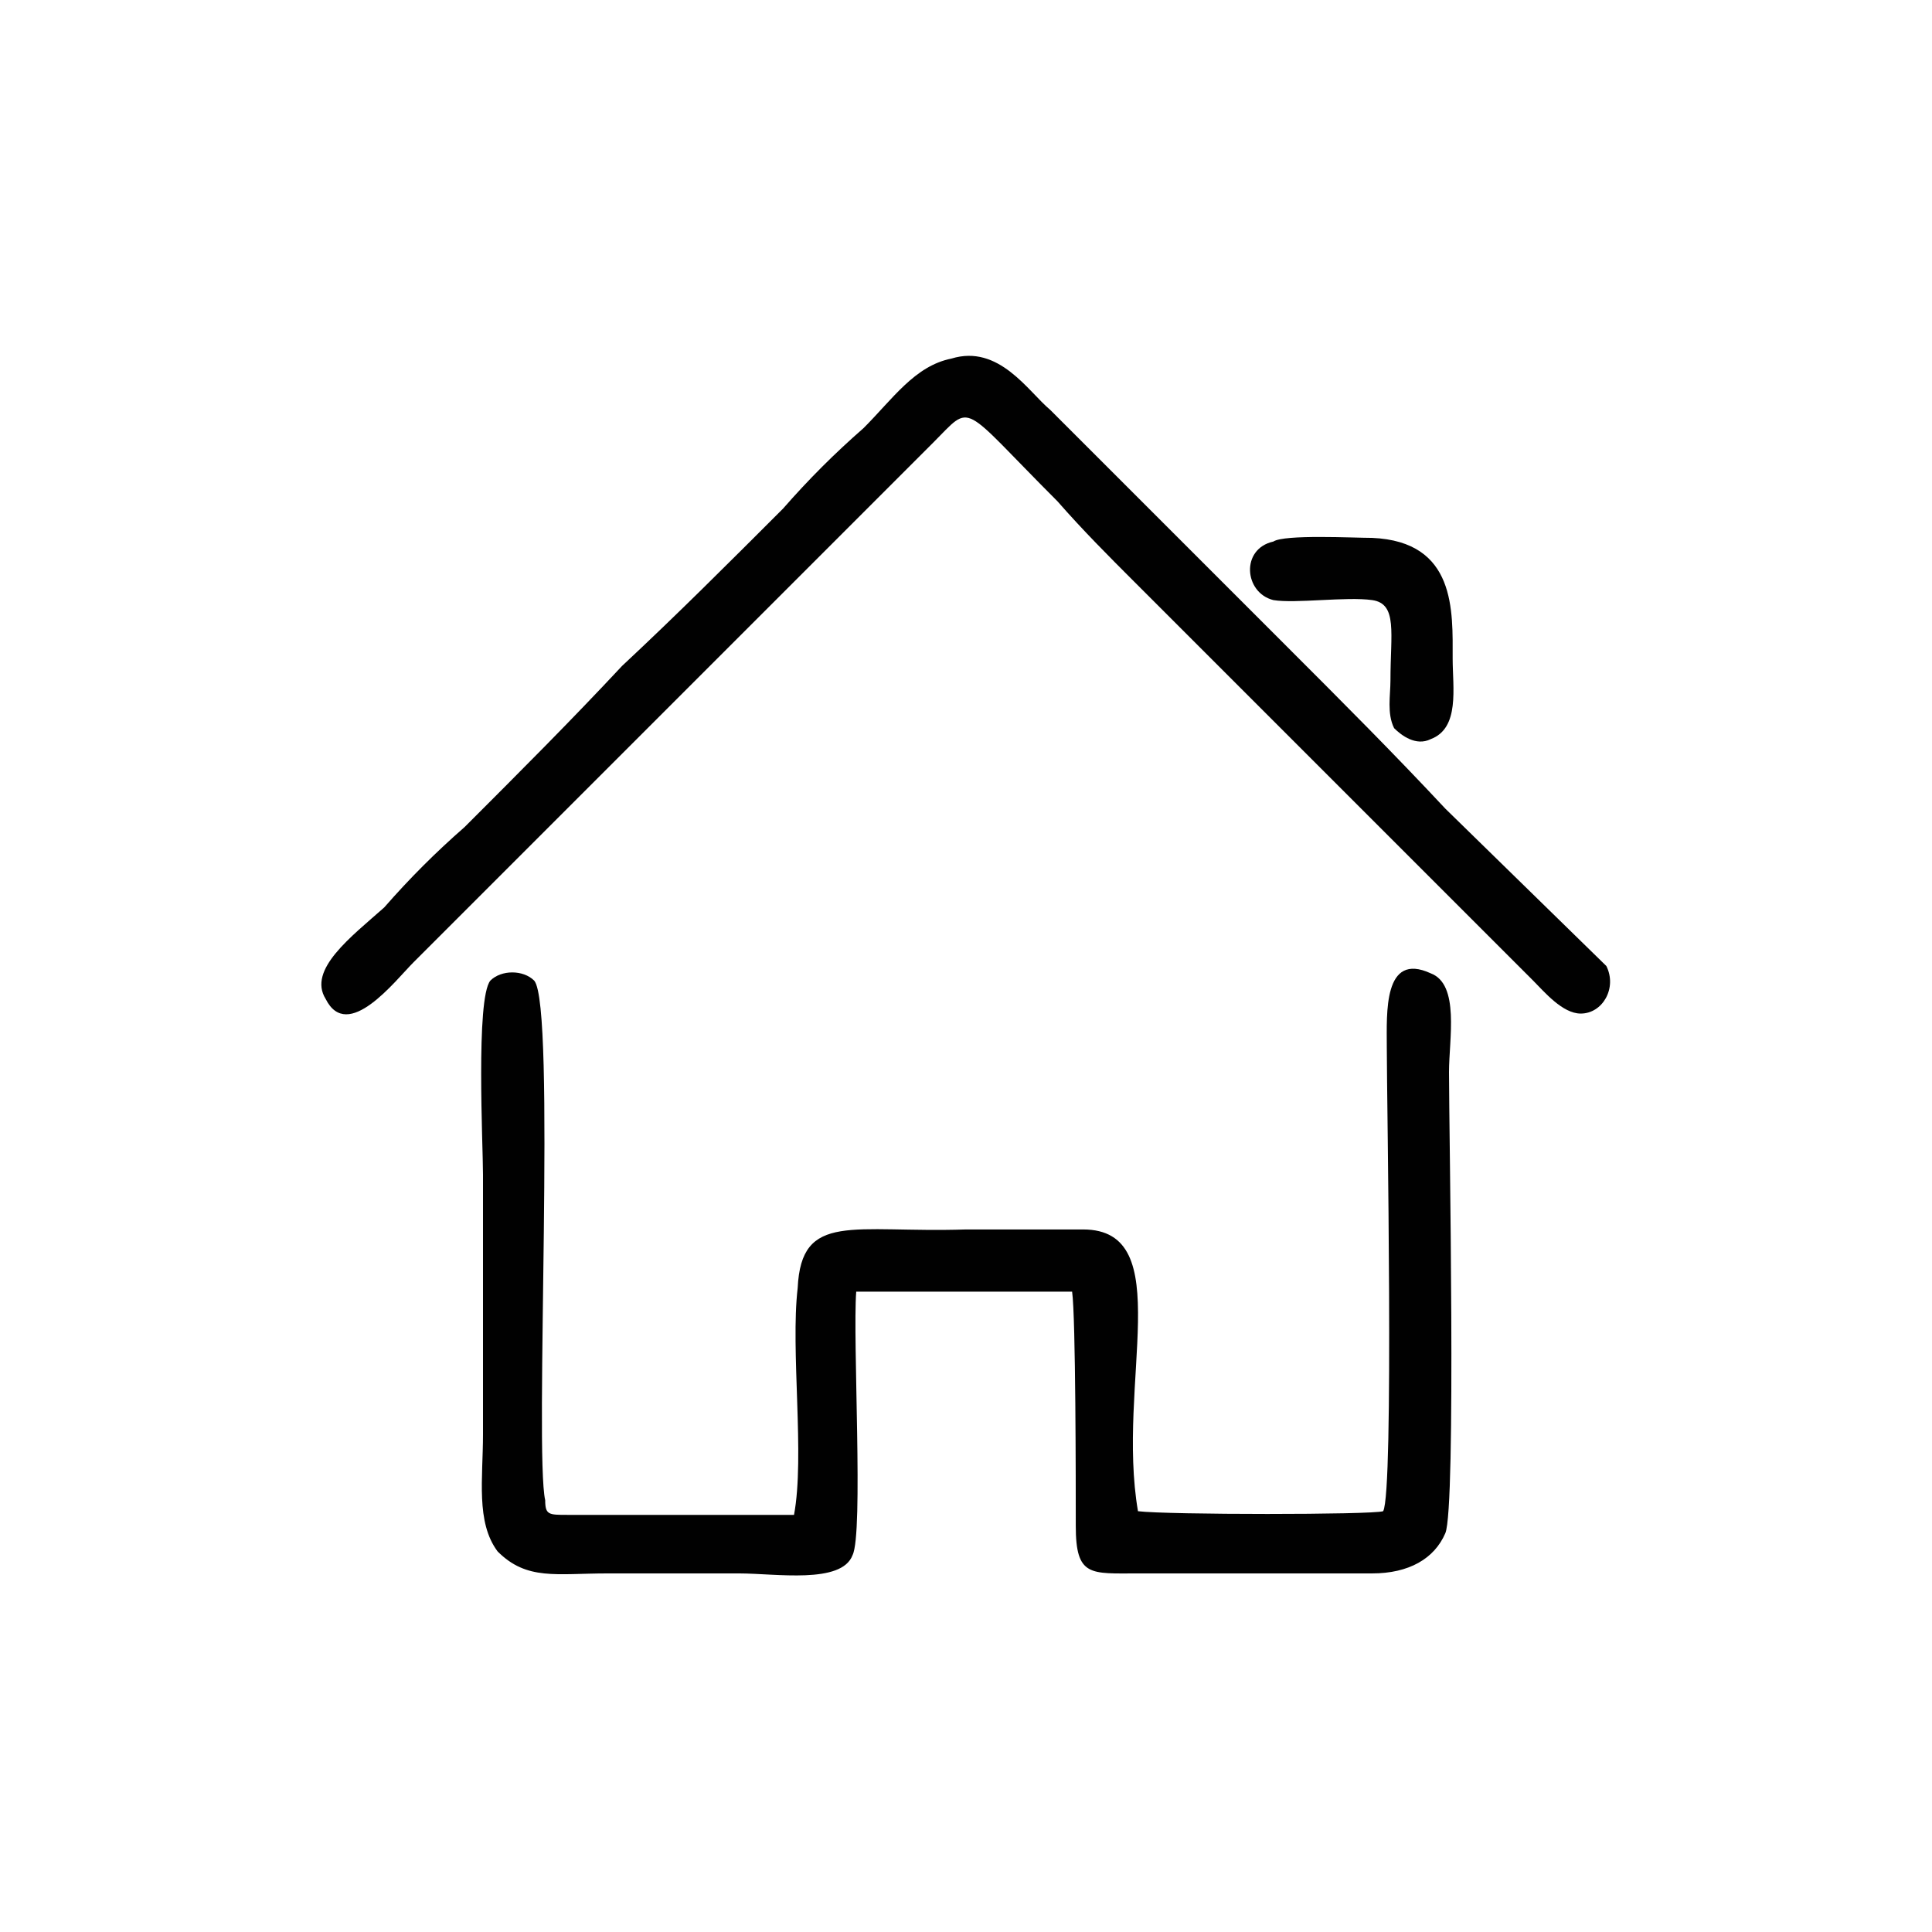
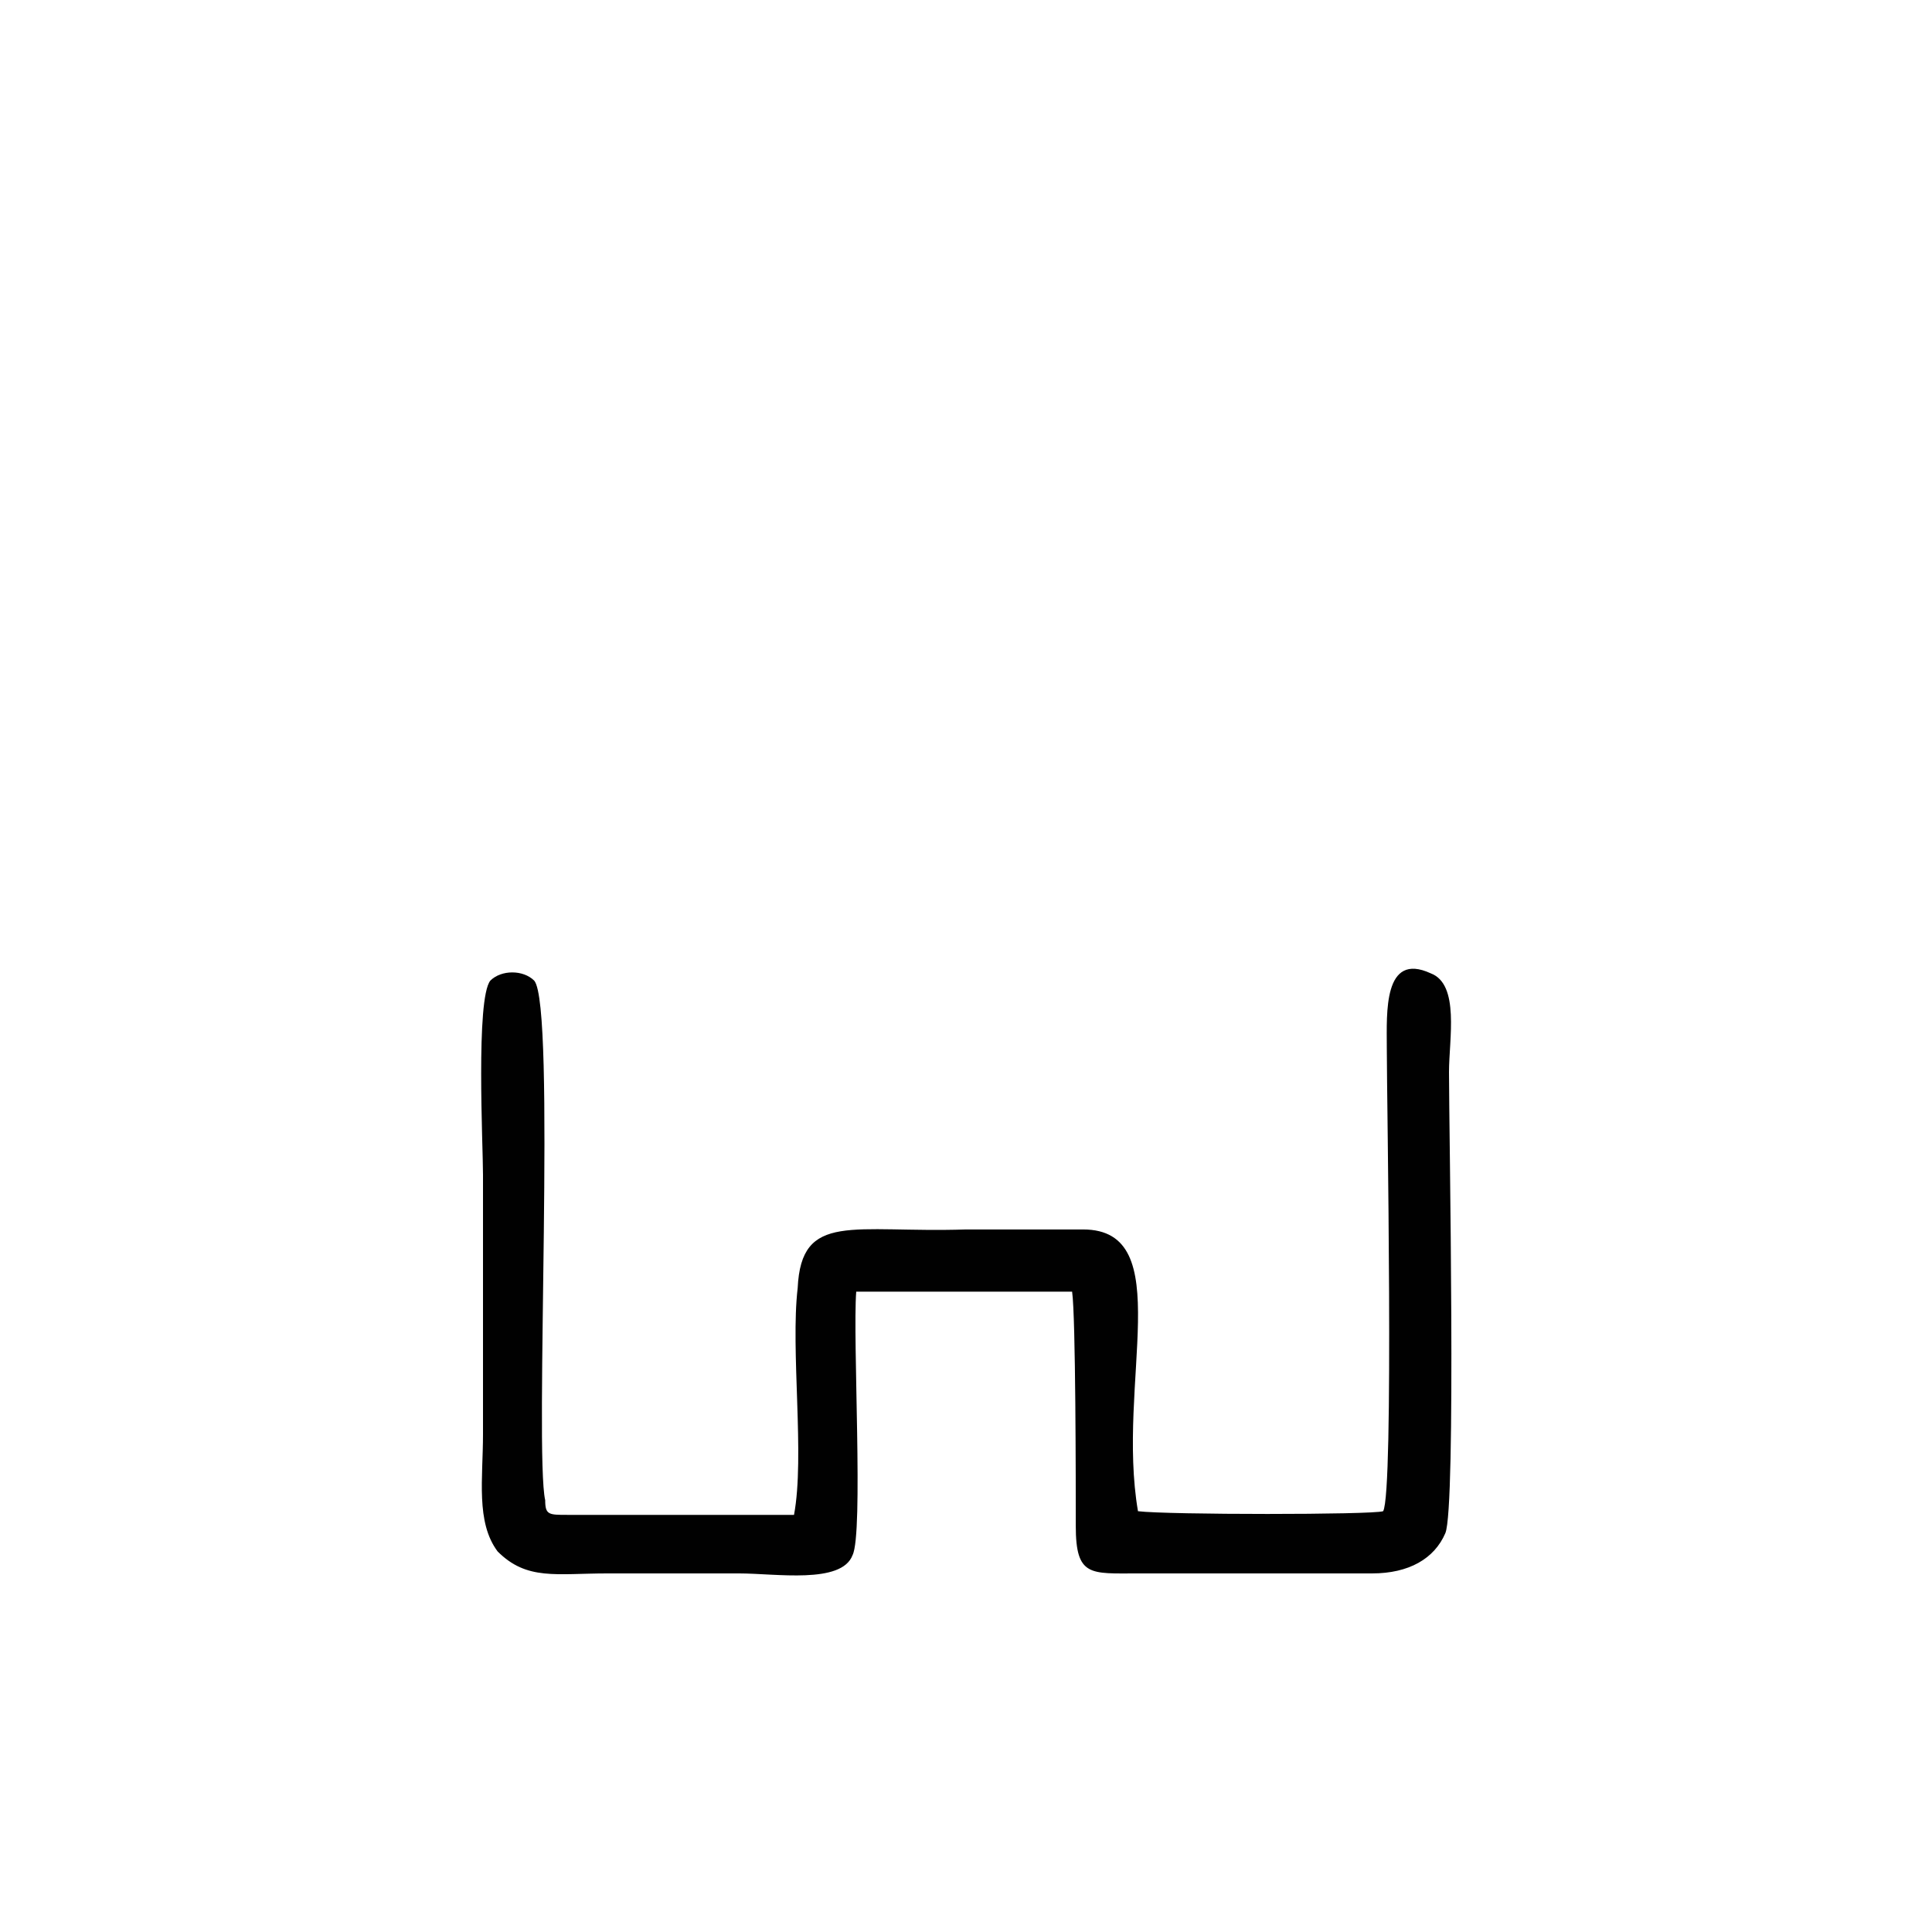
<svg xmlns="http://www.w3.org/2000/svg" xml:space="preserve" width="32.504mm" height="32.504mm" version="1.1" style="shape-rendering:geometricPrecision; text-rendering:geometricPrecision; image-rendering:optimizeQuality; fill-rule:evenodd; clip-rule:evenodd" viewBox="0 0 528 528">
  <defs>
    <style type="text/css">
   
    .fil1 {fill:none}
    .fil0 {fill:#010101}
   
  </style>
  </defs>
  <g id="Layer_x0020_1">
    <g id="_1705735553680">
      <g>
        <path class="fil0" d="M234 353l59 0c1,7 1,53 1,64 0,14 4,13 17,13l64 0c10,0 17,-4 20,-11 3,-7 1,-110 1,-126 0,-9 3,-24 -5,-27 -13,-6 -12,11 -12,20 0,15 2,122 -1,127 -3,1 -59,1 -67,0 -6,-35 11,-77 -15,-77 -11,0 -22,0 -32,0 -31,1 -45,-5 -46,16 -2,17 2,46 -1,62l-62 0c-5,0 -6,0 -6,-4 -3,-13 3,-135 -3,-142 -3,-3 -9,-3 -12,0 -4,5 -2,45 -2,53 0,24 0,47 0,71 0,12 -2,24 4,32 8,8 16,6 30,6 12,0 24,0 36,0 10,0 28,3 31,-5 3,-6 0,-59 1,-72z" />
-         <path class="fil0" d="M260 98c-10,2 -16,11 -24,19 -8,7 -15,14 -22,22 -15,15 -29,29 -44,43 -14,15 -28,29 -43,44 -8,7 -15,14 -22,22 -9,8 -21,17 -16,25 6,12 19,-5 24,-10l142 -142c11,-11 7,-11 34,16 7,8 14,15 21,22l109 109c3,3 8,9 13,9 6,0 10,-7 7,-13l-44 -43c-14,-15 -28,-29 -43,-44l-65 -65c-6,-5 -14,-18 -27,-14z" />
-         <path class="fil0" d="M348 148c-9,2 -8,14 0,16 6,1 20,-1 27,0 7,1 5,9 5,22 0,4 -1,9 1,13 2,2 6,5 10,3 8,-3 6,-14 6,-22 0,-13 1,-32 -22,-33 -5,0 -24,-1 -27,1z" />
      </g>
-       <rect class="fil1" width="528" height="528" />
    </g>
  </g>
</svg>